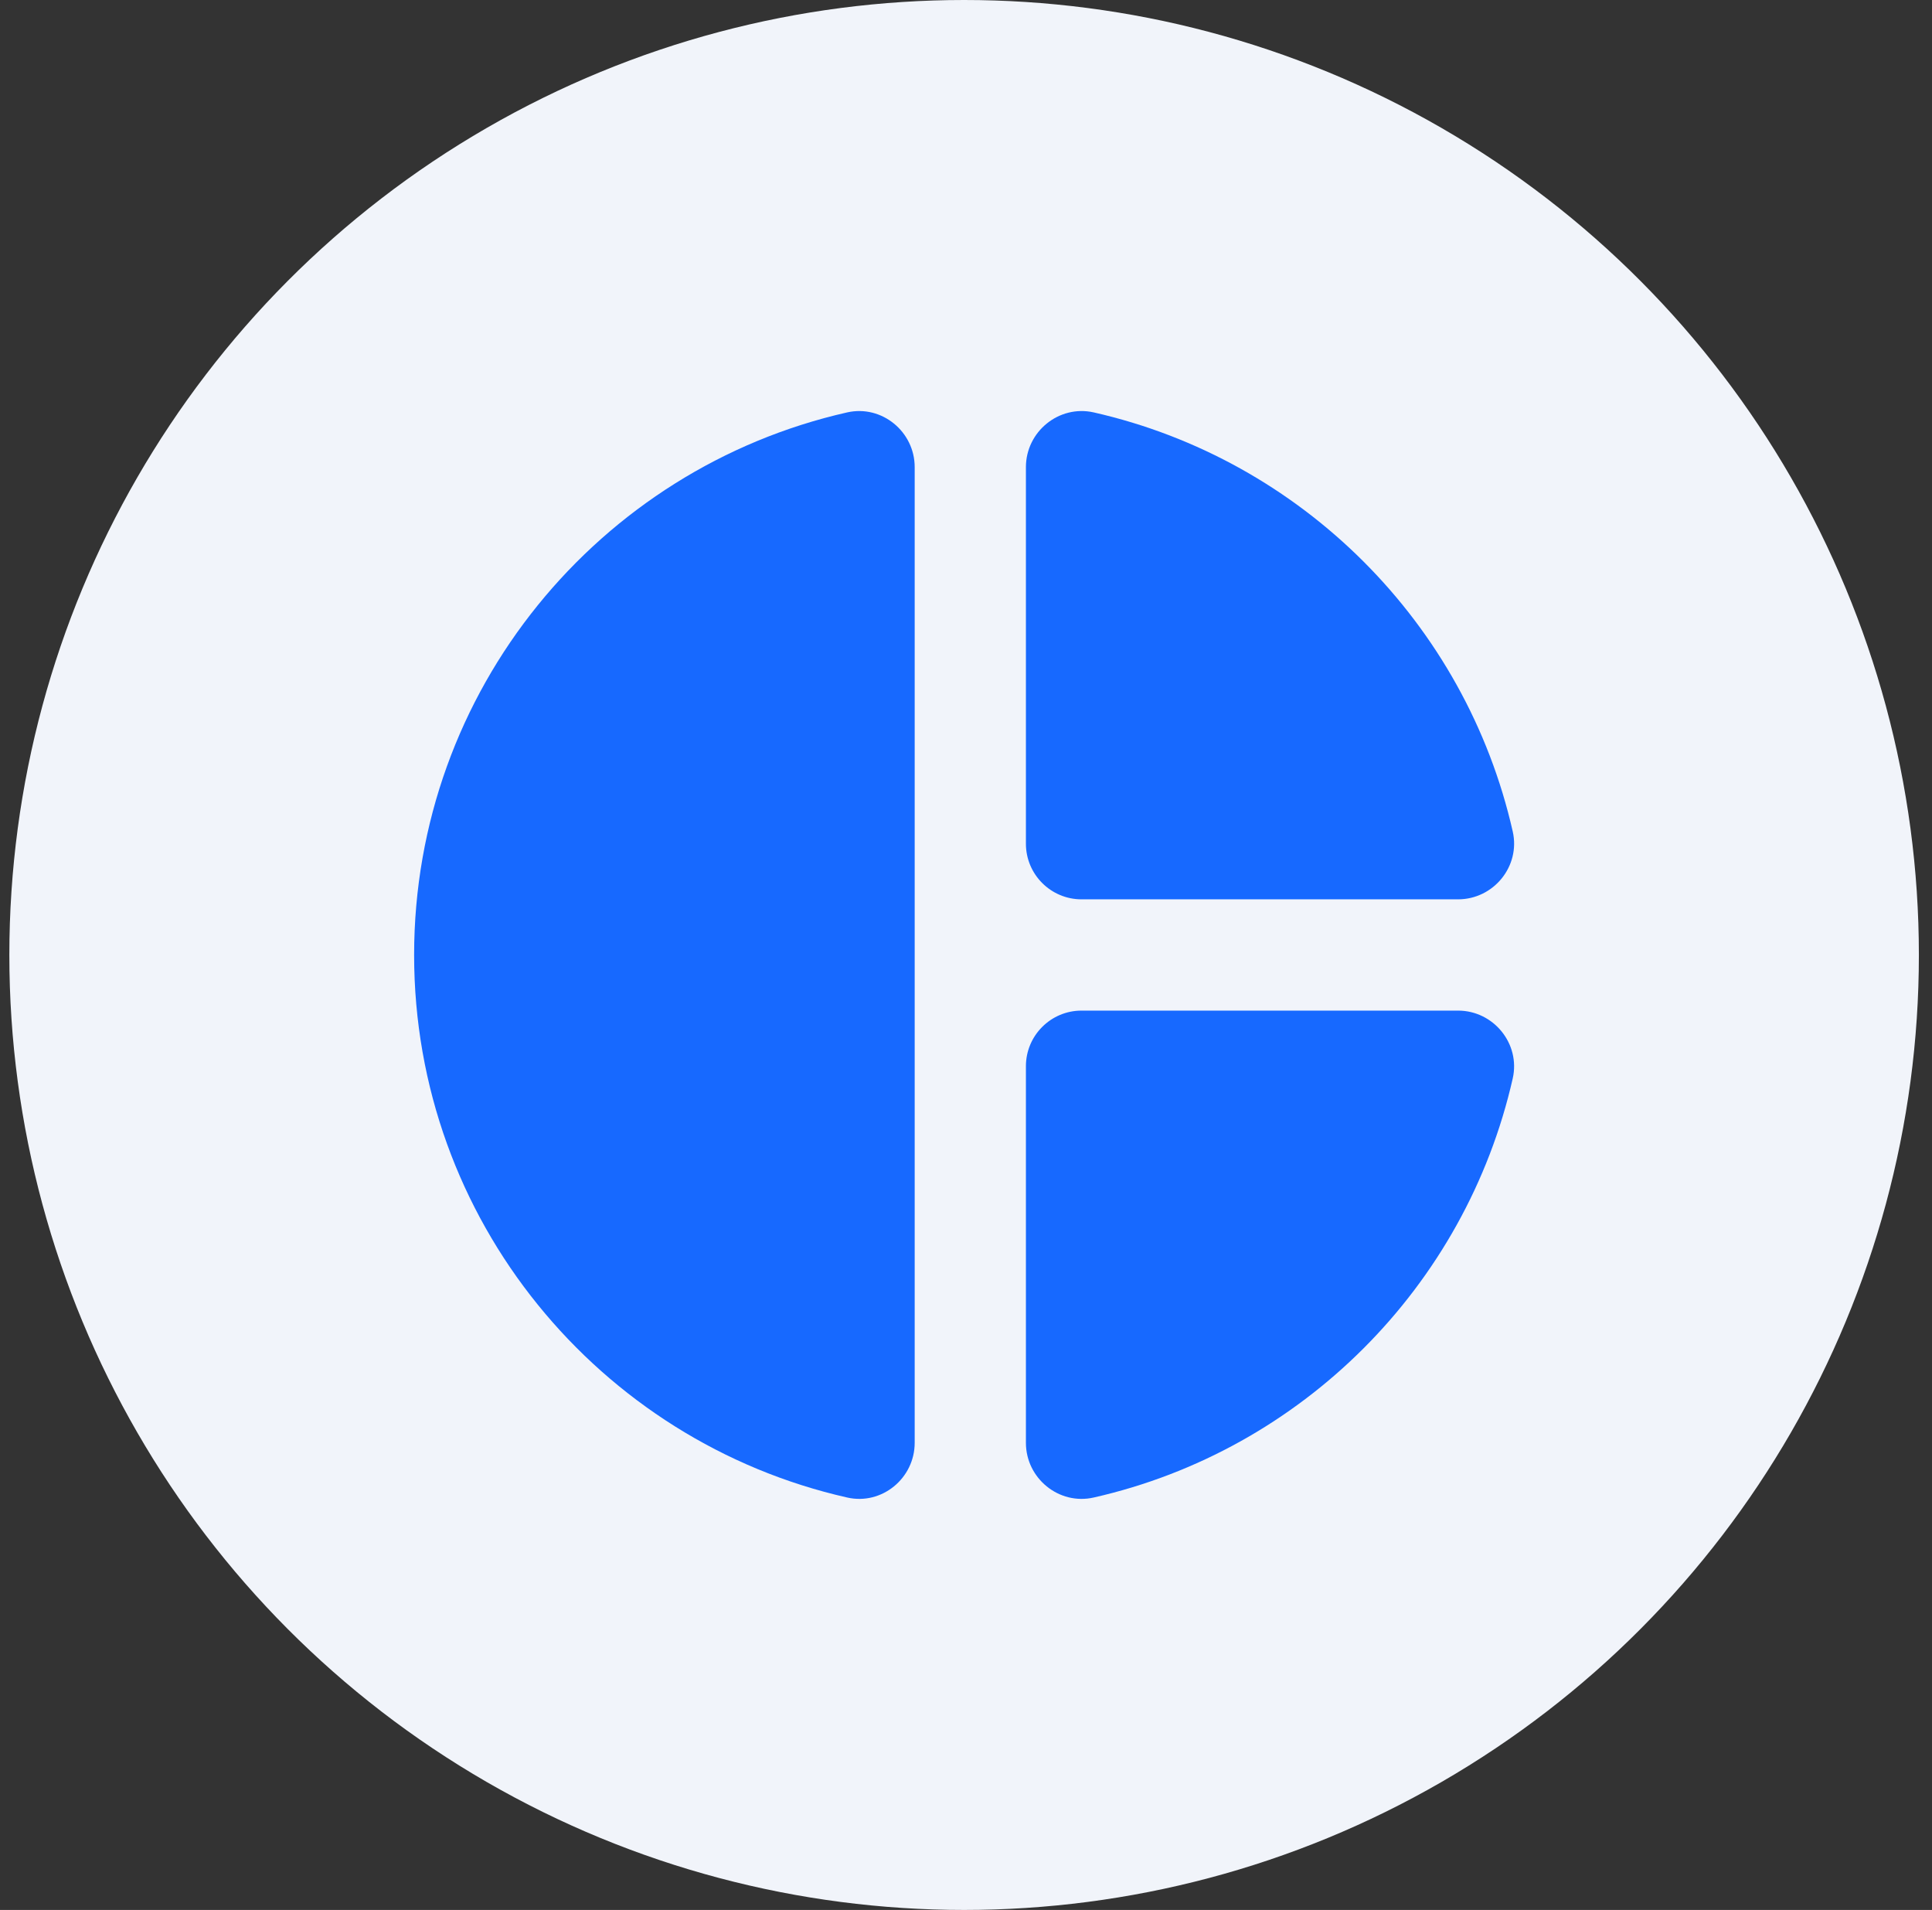
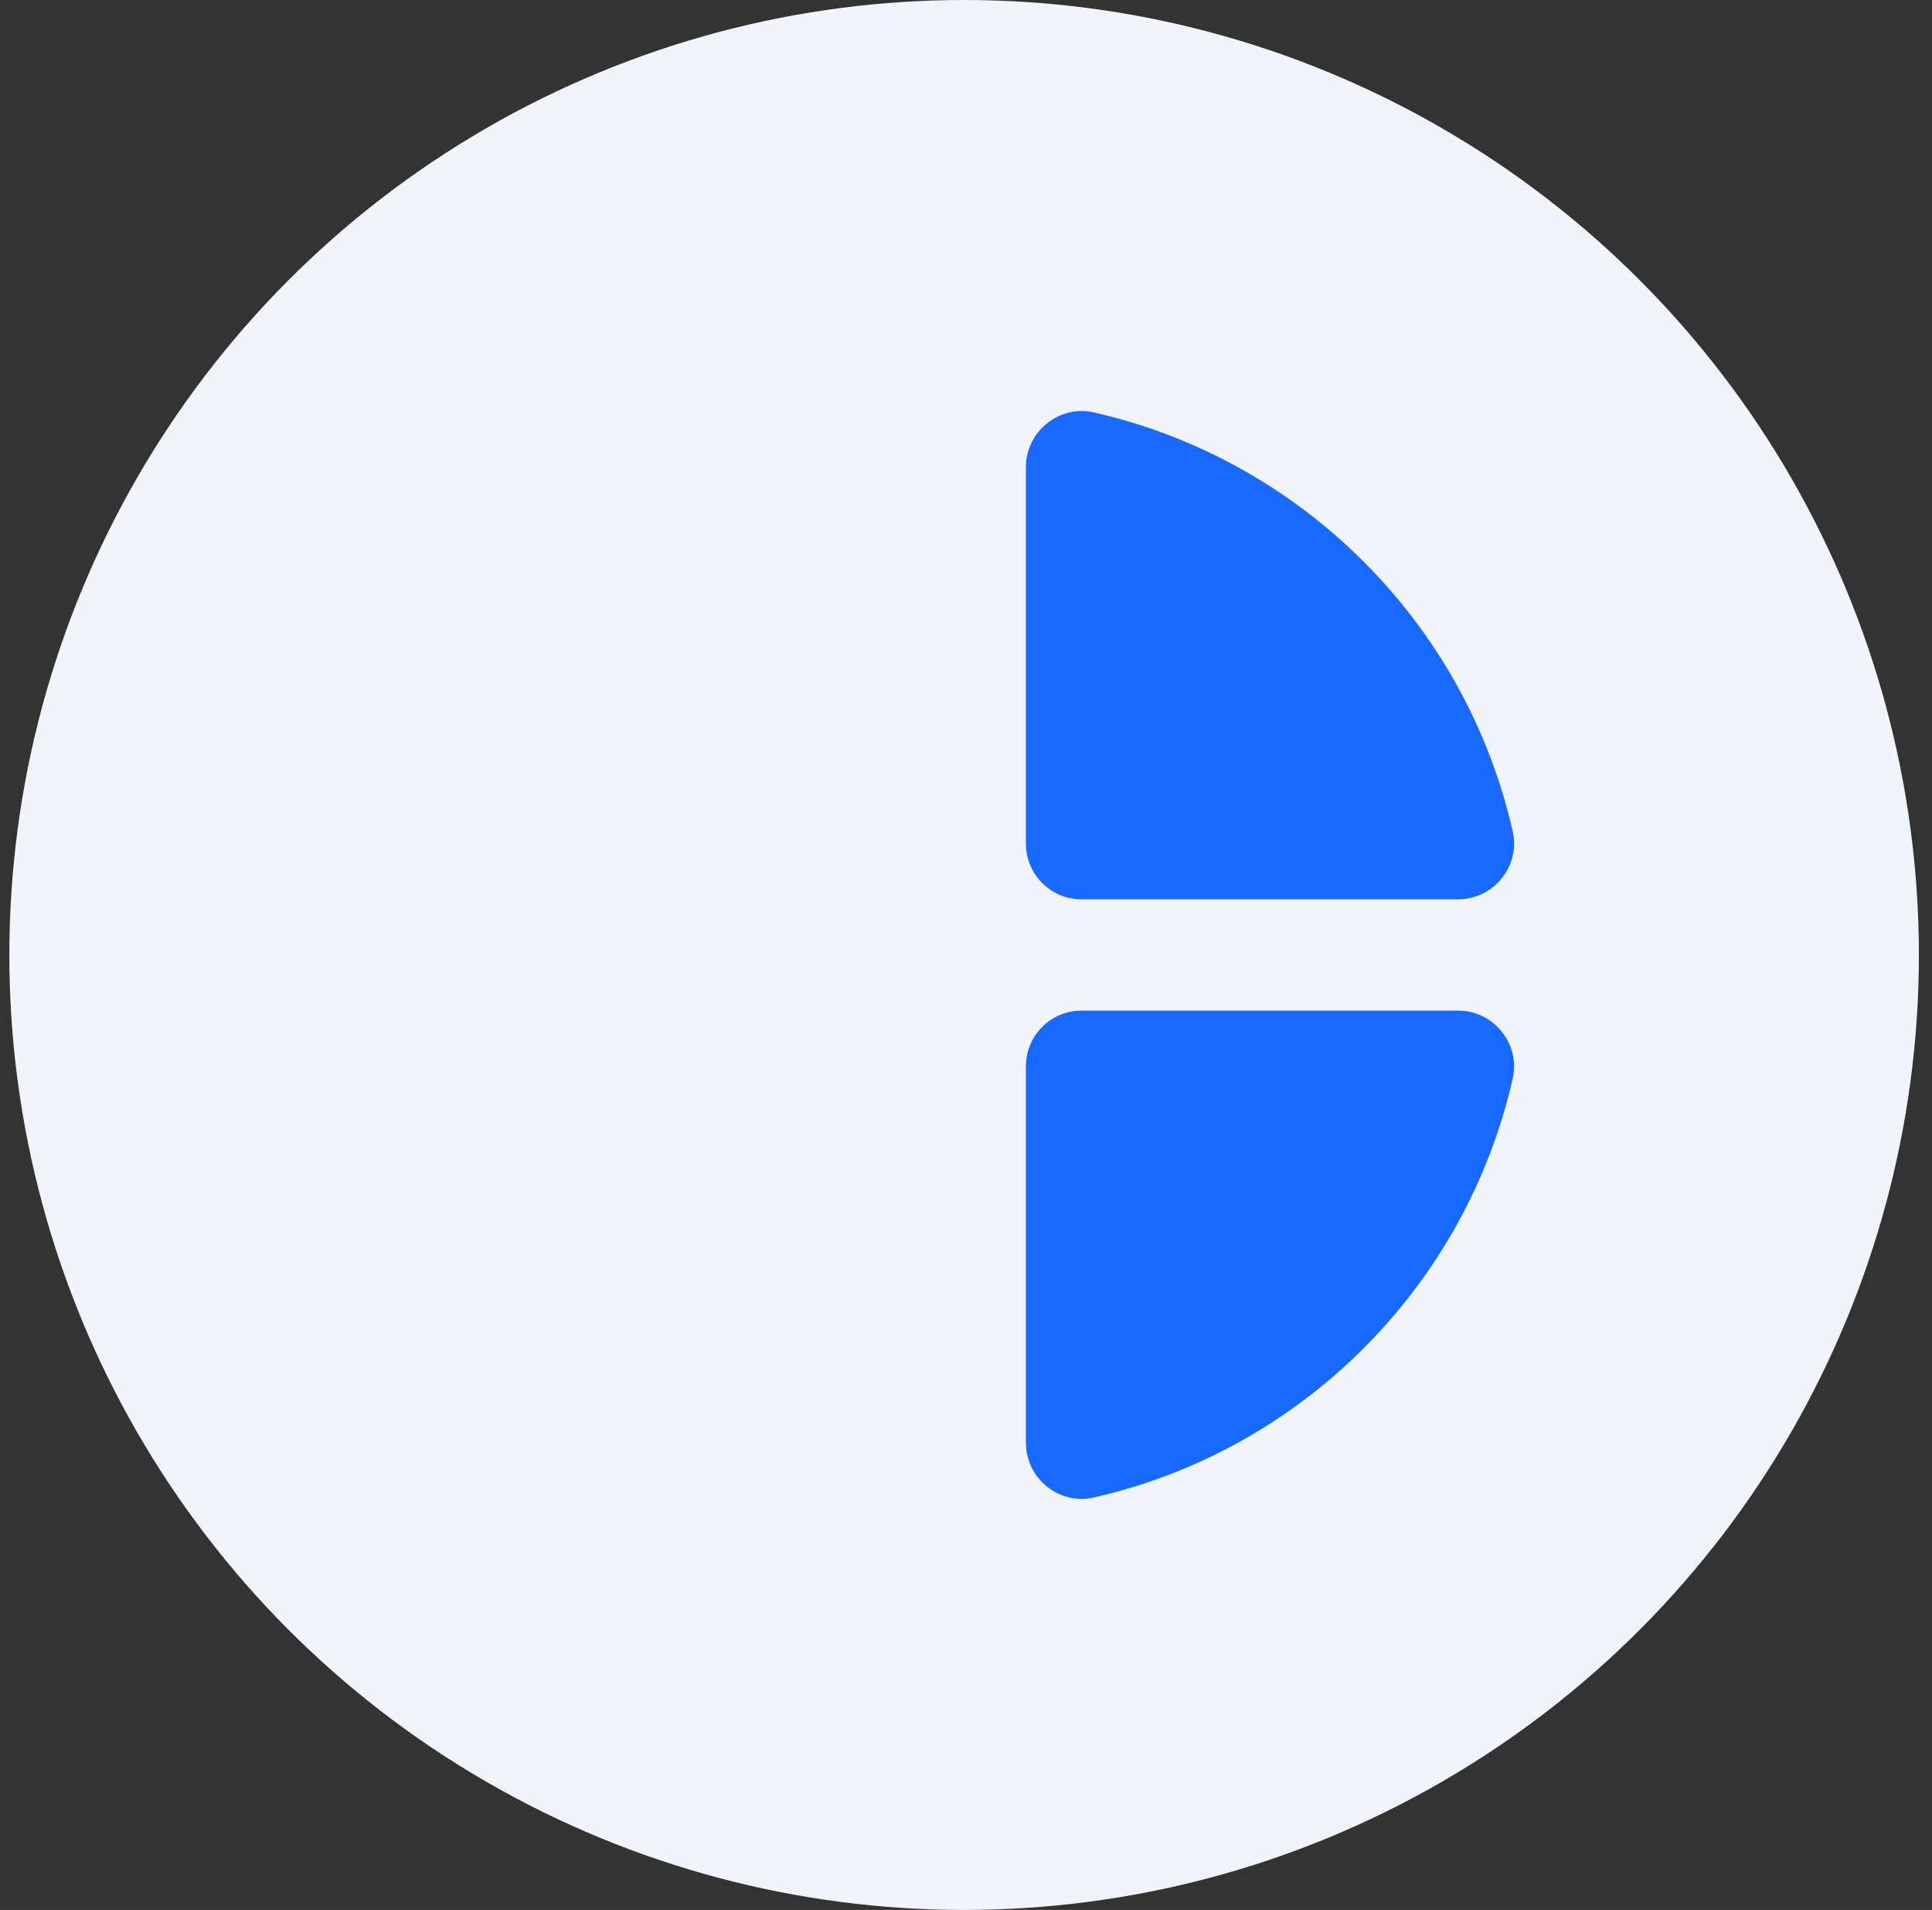
<svg xmlns="http://www.w3.org/2000/svg" width="86" height="85" viewBox="0 0 86 85" fill="none">
  <rect x="0" y="0" width="86" height="85" fill="#333333" stroke="none" />
  <circle cx="42.916" cy="42.5" r="42.5" fill="#F1F4FA" />
  <path d="M48.143 40.024H64.902C66.484 40.024 67.687 38.553 67.338 37.008C65.241 27.744 57.947 20.453 48.683 18.353C47.138 18.007 45.667 19.21 45.667 20.79V37.548C45.667 38.915 46.777 40.024 48.143 40.024Z" fill="#1769FF" />
-   <path d="M40.716 20.789C40.716 19.212 39.253 18.007 37.713 18.353C26.676 20.846 18.434 30.71 18.434 42.499C18.434 54.289 26.676 64.153 37.713 66.646C39.253 66.995 40.716 65.789 40.716 64.21V20.789Z" fill="#1769FF" />
  <path d="M45.667 47.451V64.21C45.667 65.792 47.138 66.995 48.683 66.646C57.947 64.549 65.239 57.255 67.338 47.991C67.685 46.446 66.481 44.976 64.902 44.976H48.143C46.777 44.976 45.667 46.085 45.667 47.451Z" fill="#1769FF" />
</svg>